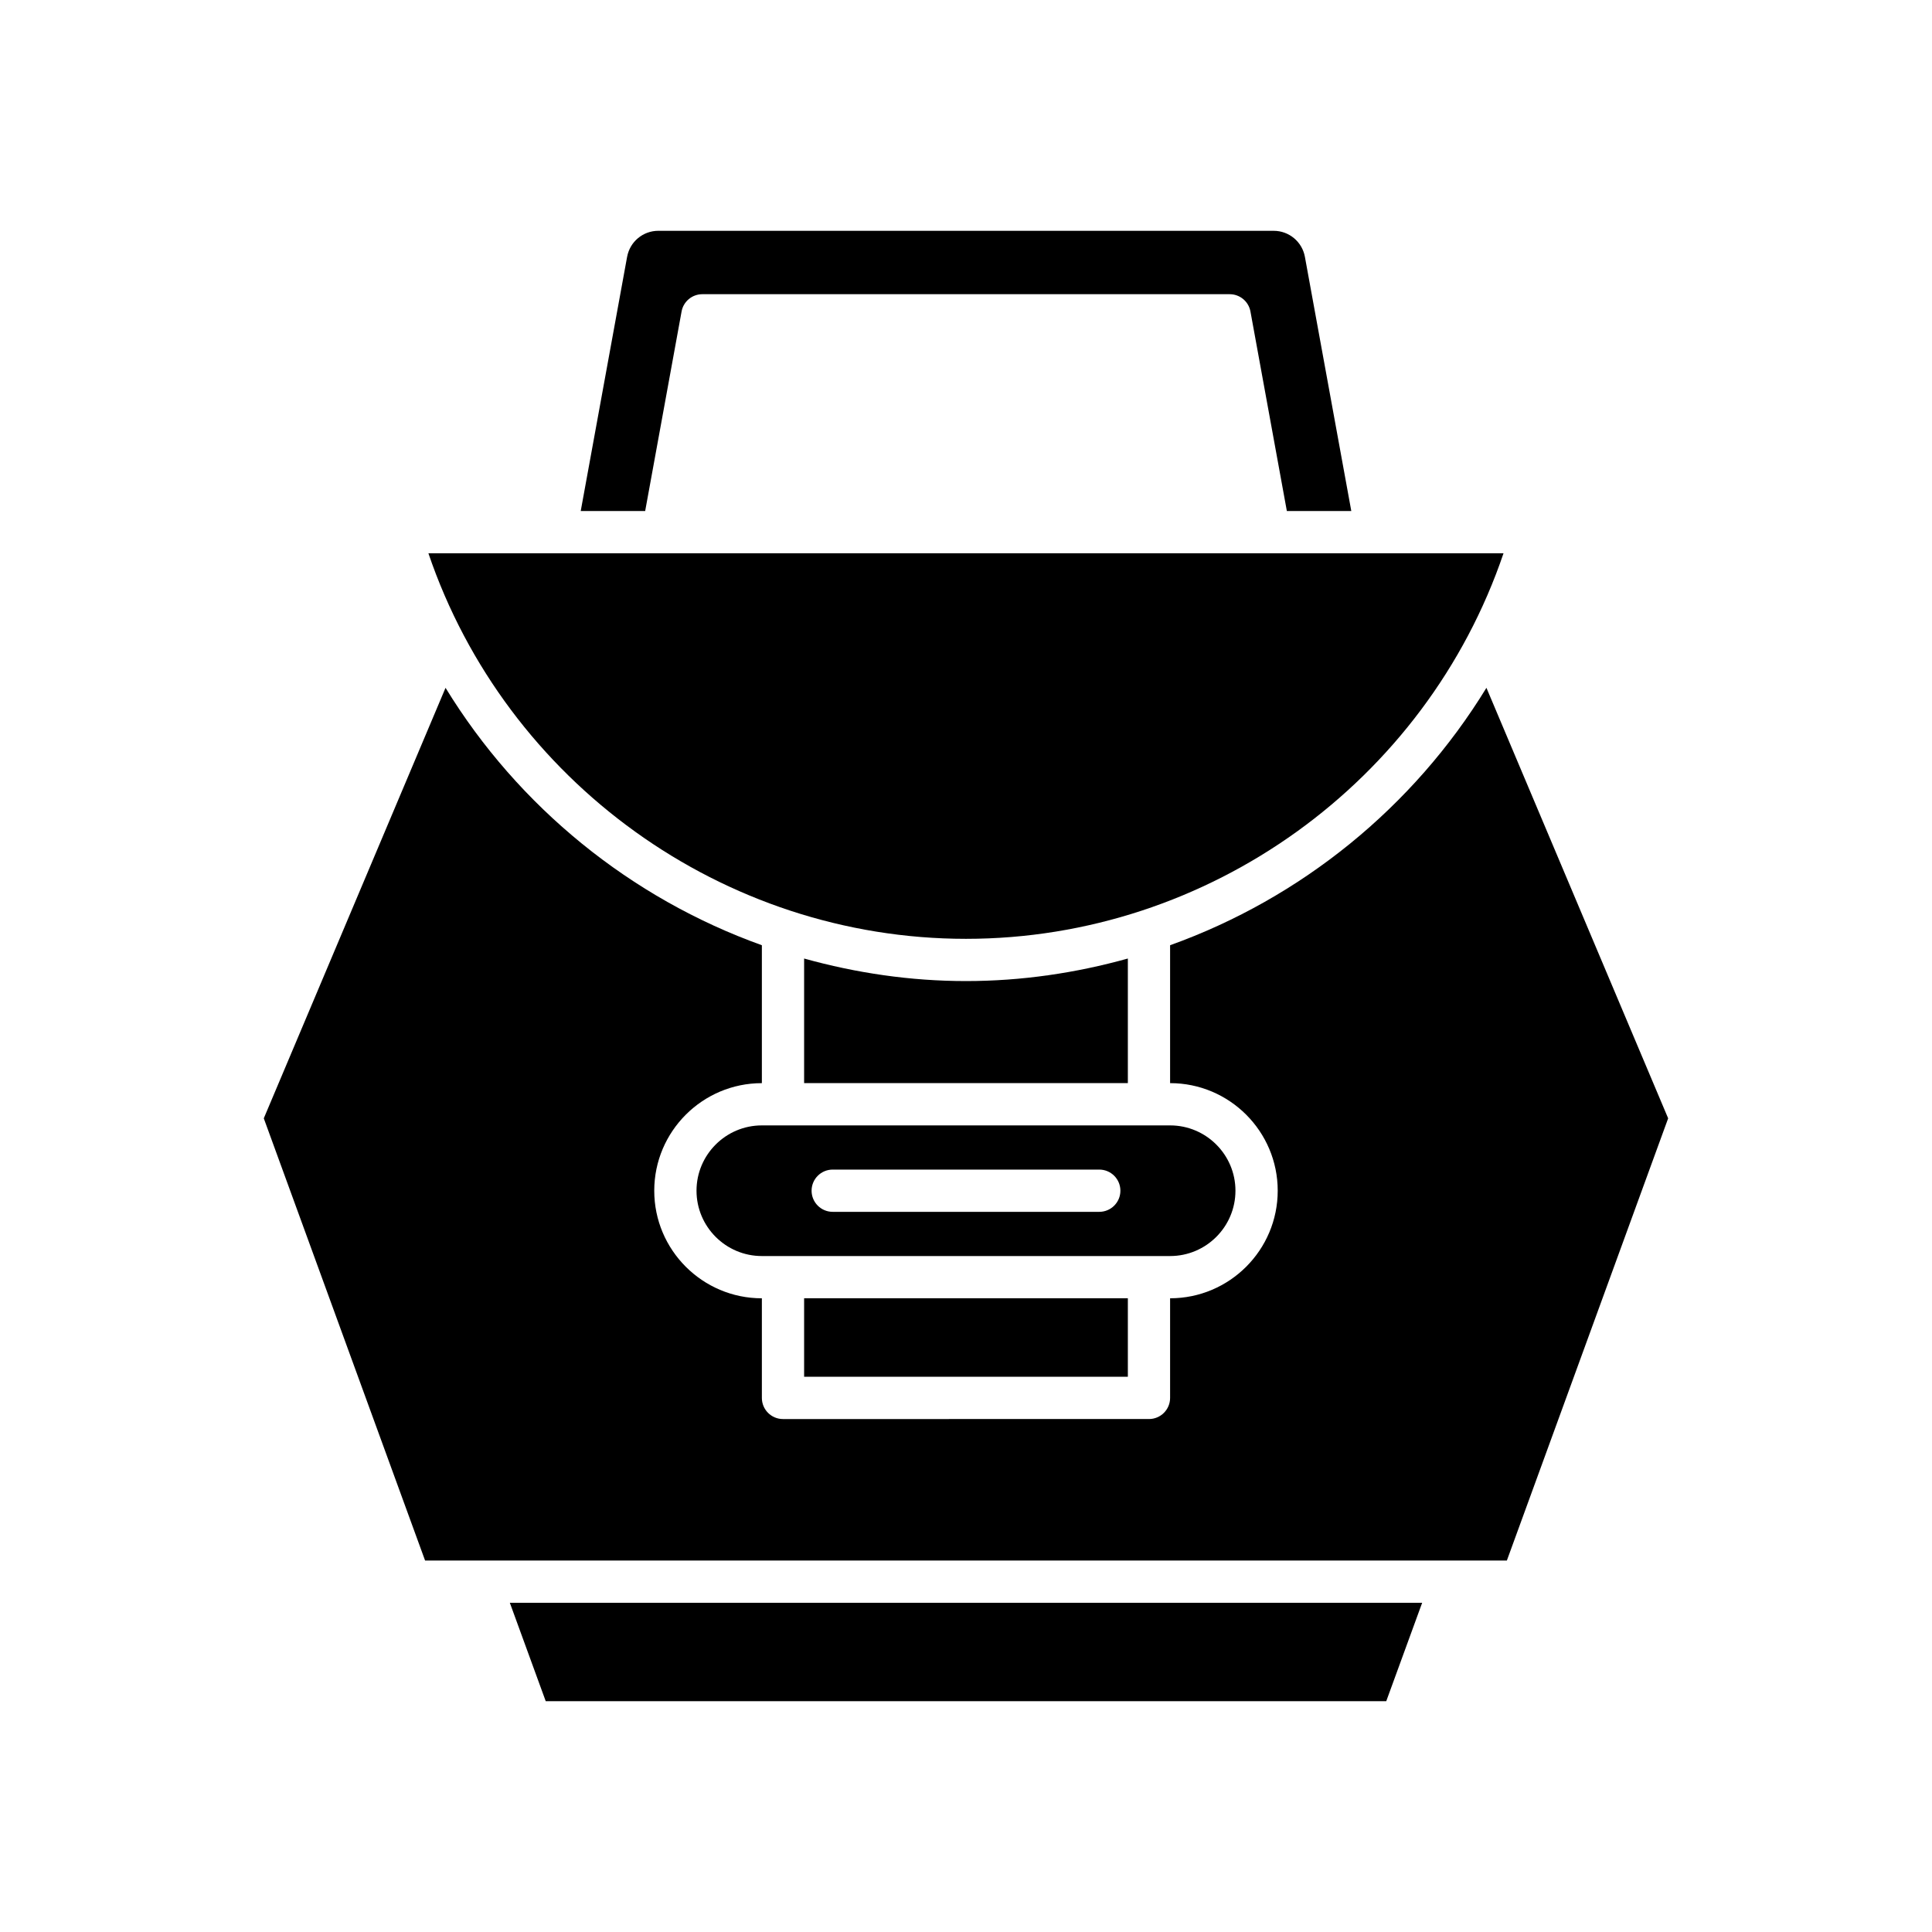
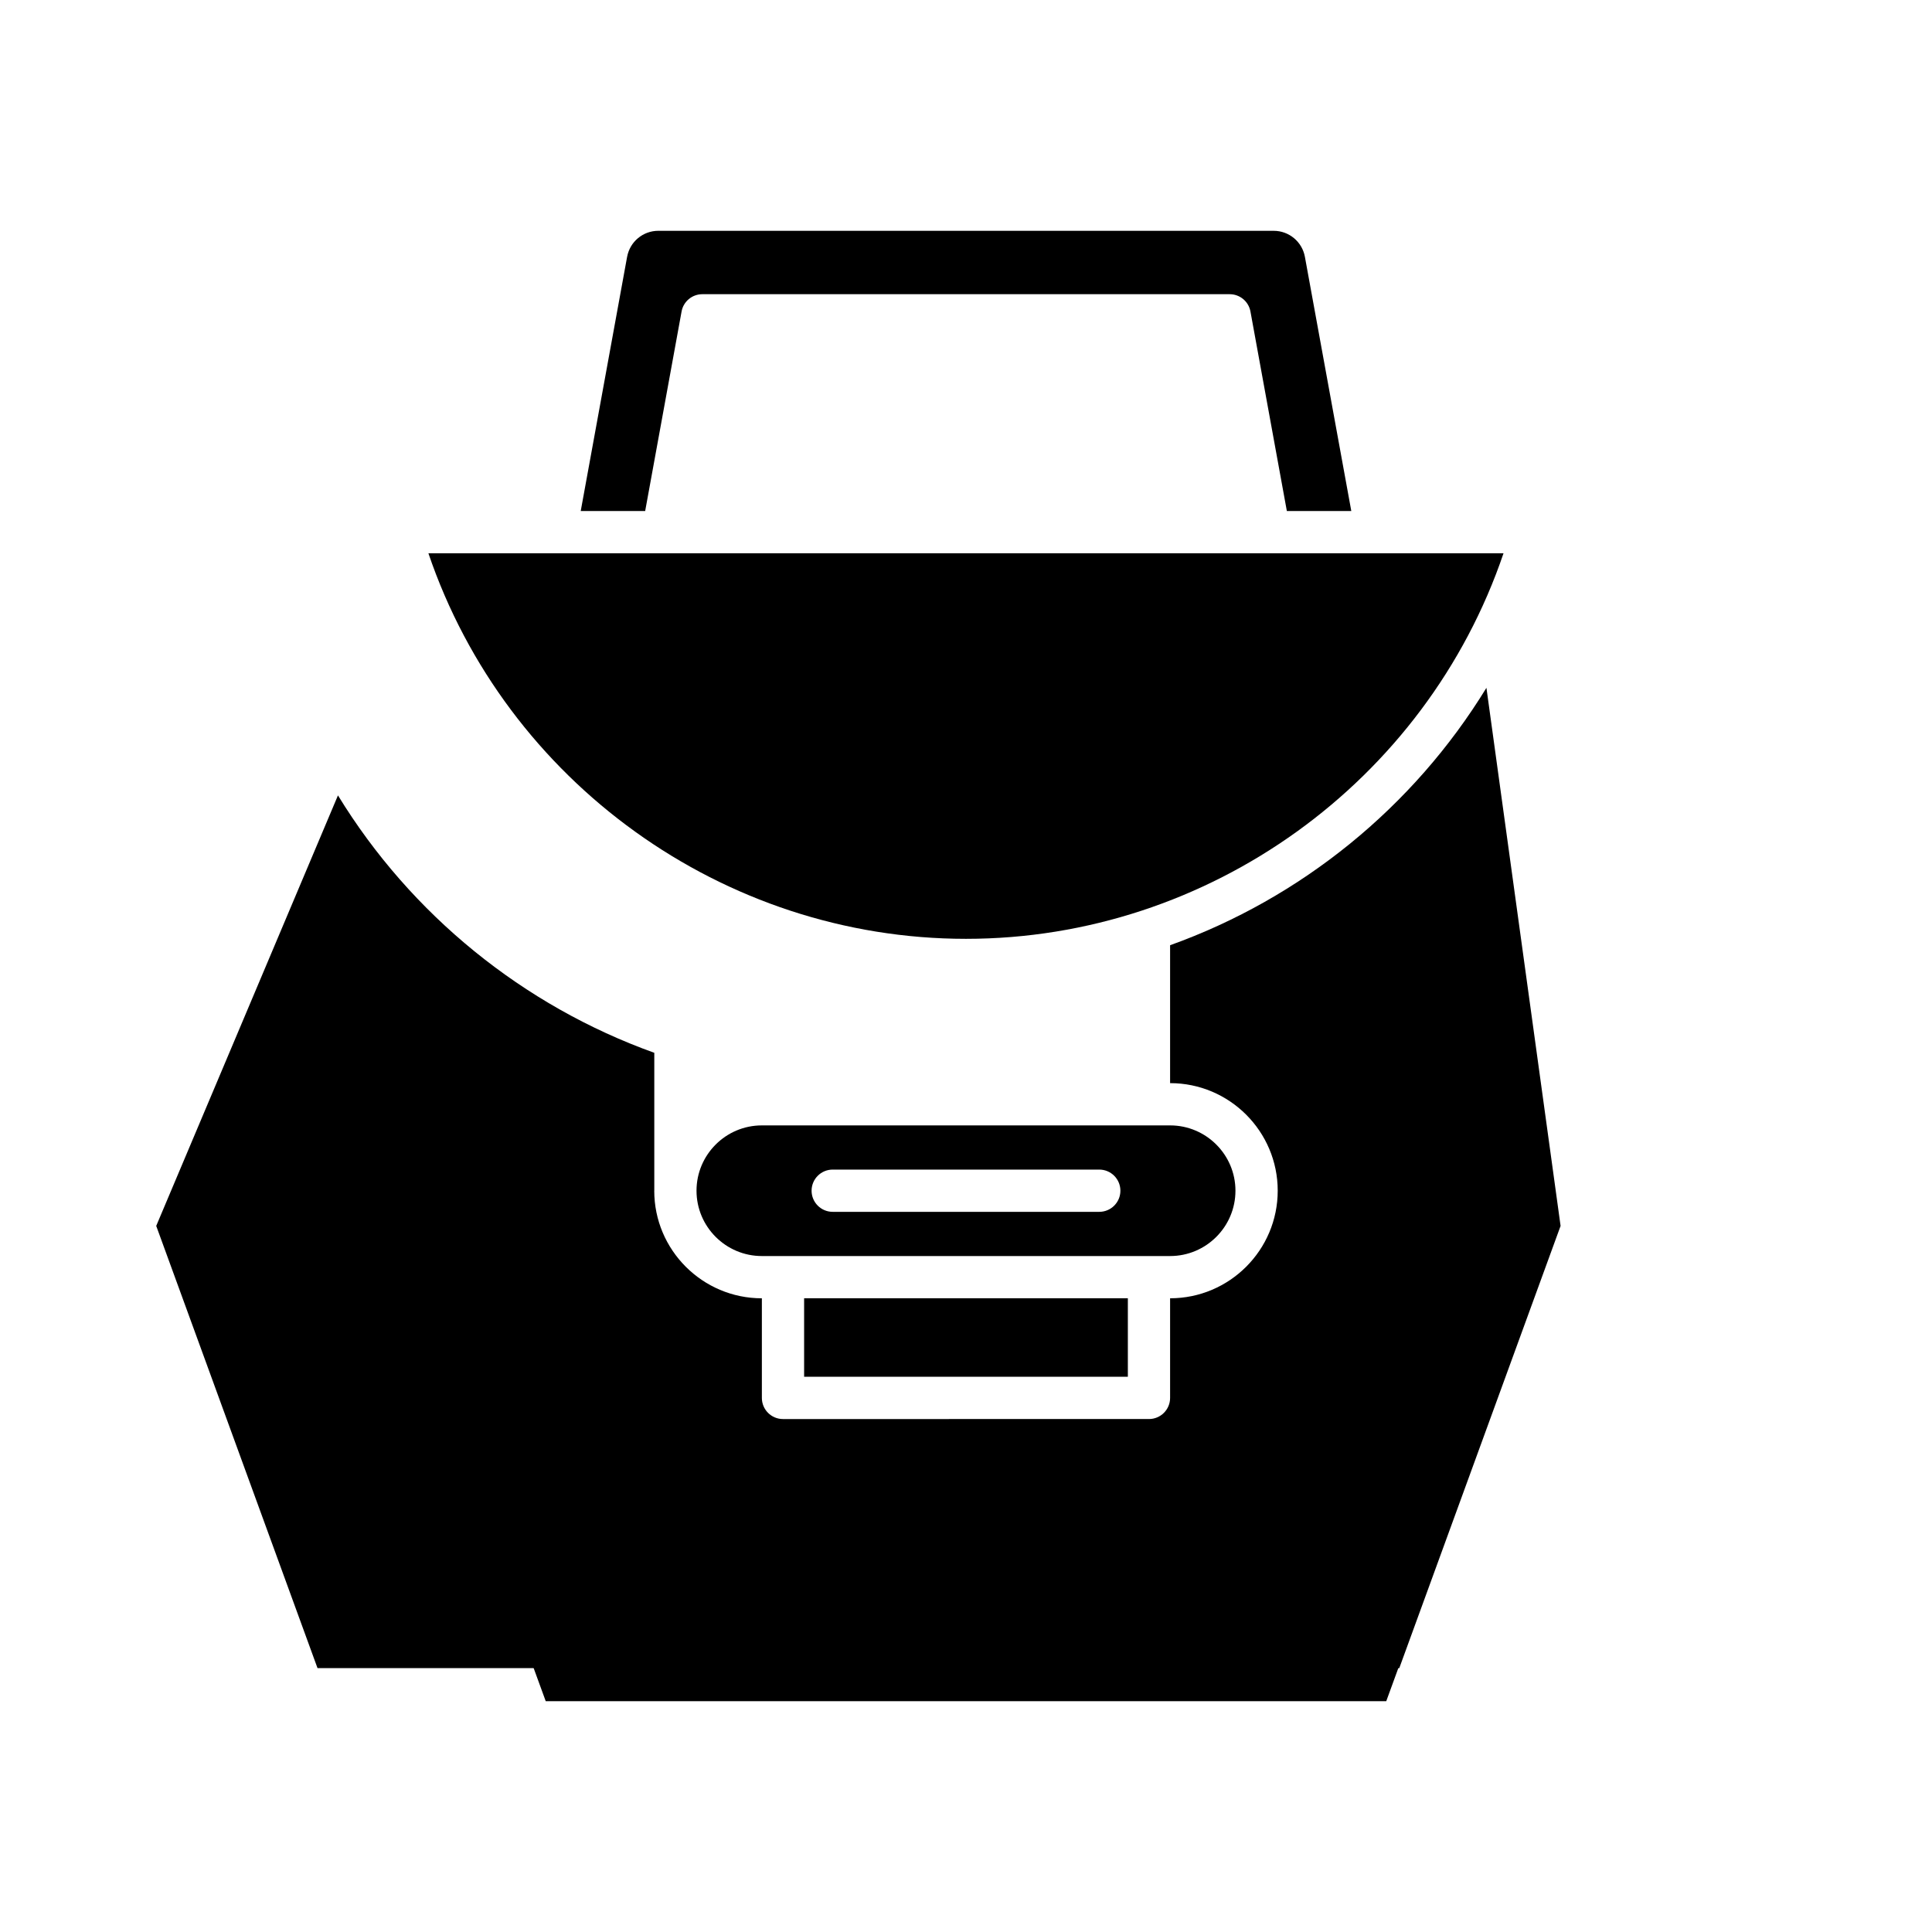
<svg xmlns="http://www.w3.org/2000/svg" fill="#000000" width="800px" height="800px" version="1.1" viewBox="144 144 512 512">
  <g>
    <path d="m520.89 568.75h-241.78l9.512 26.078h222.75z" />
    <path d="m310.19 212.06-12.293 67.371h17.078l9.648-52.875c0.48-2.66 2.801-4.59 5.504-4.59h139.75c2.707 0 5.023 1.934 5.504 4.59l9.648 52.875h17.078l-12.297-67.371c-0.734-3.992-4.203-6.891-8.262-6.891l-163.09-0.004c-4.062 0-7.535 2.898-8.266 6.894z" />
    <path d="m542.46 290.62h-284.93c20.551 60.523 78.086 102.18 142.46 102.18 64.375 0 121.91-41.652 142.46-102.18z" />
    <path d="m357.1 488.05h85.793v20.805h-85.793z" />
-     <path d="m357.1 398.02v33.016h85.793v-33.016c-13.766 3.836-28.145 5.973-42.895 5.973s-29.129-2.137-42.898-5.973z" />
-     <path d="m537.92 326.28c-19.359 31.641-49.094 55.758-83.832 68.215v36.547h0.012c15.723 0 28.508 12.785 28.508 28.508 0 15.719-12.785 28.508-28.508 28.508h-0.012v26.402c0 3.09-2.504 5.598-5.598 5.598l-96.988 0.004c-3.094 0-5.598-2.508-5.598-5.598v-26.402h-0.012c-15.723 0-28.508-12.789-28.508-28.508s12.785-28.508 28.508-28.508h0.012v-36.551c-34.734-12.461-64.473-36.578-83.832-68.215l-48.164 114.09 42.746 117.19h286.68l42.746-117.19z" />
+     <path d="m537.92 326.28c-19.359 31.641-49.094 55.758-83.832 68.215v36.547h0.012c15.723 0 28.508 12.785 28.508 28.508 0 15.719-12.785 28.508-28.508 28.508h-0.012v26.402c0 3.09-2.504 5.598-5.598 5.598l-96.988 0.004c-3.094 0-5.598-2.508-5.598-5.598v-26.402h-0.012c-15.723 0-28.508-12.789-28.508-28.508h0.012v-36.551c-34.734-12.461-64.473-36.578-83.832-68.215l-48.164 114.09 42.746 117.19h286.68l42.746-117.19z" />
    <path d="m448.49 476.86c0.004 0 0.012 0.004 0.012 0.004h5.594c9.547 0 17.312-7.766 17.312-17.312s-7.769-17.309-17.312-17.309h-108.2c-9.547 0-17.312 7.766-17.312 17.309 0 9.547 7.769 17.312 17.312 17.312h5.594l0.012-0.004 0.016 0.004h96.961zm-13.172-11.711h-70.641c-3.094 0-5.598-2.508-5.598-5.598s2.504-5.598 5.598-5.598h70.641c3.094 0 5.598 2.508 5.598 5.598 0 3.094-2.504 5.598-5.598 5.598z" />
  </g>
</svg>